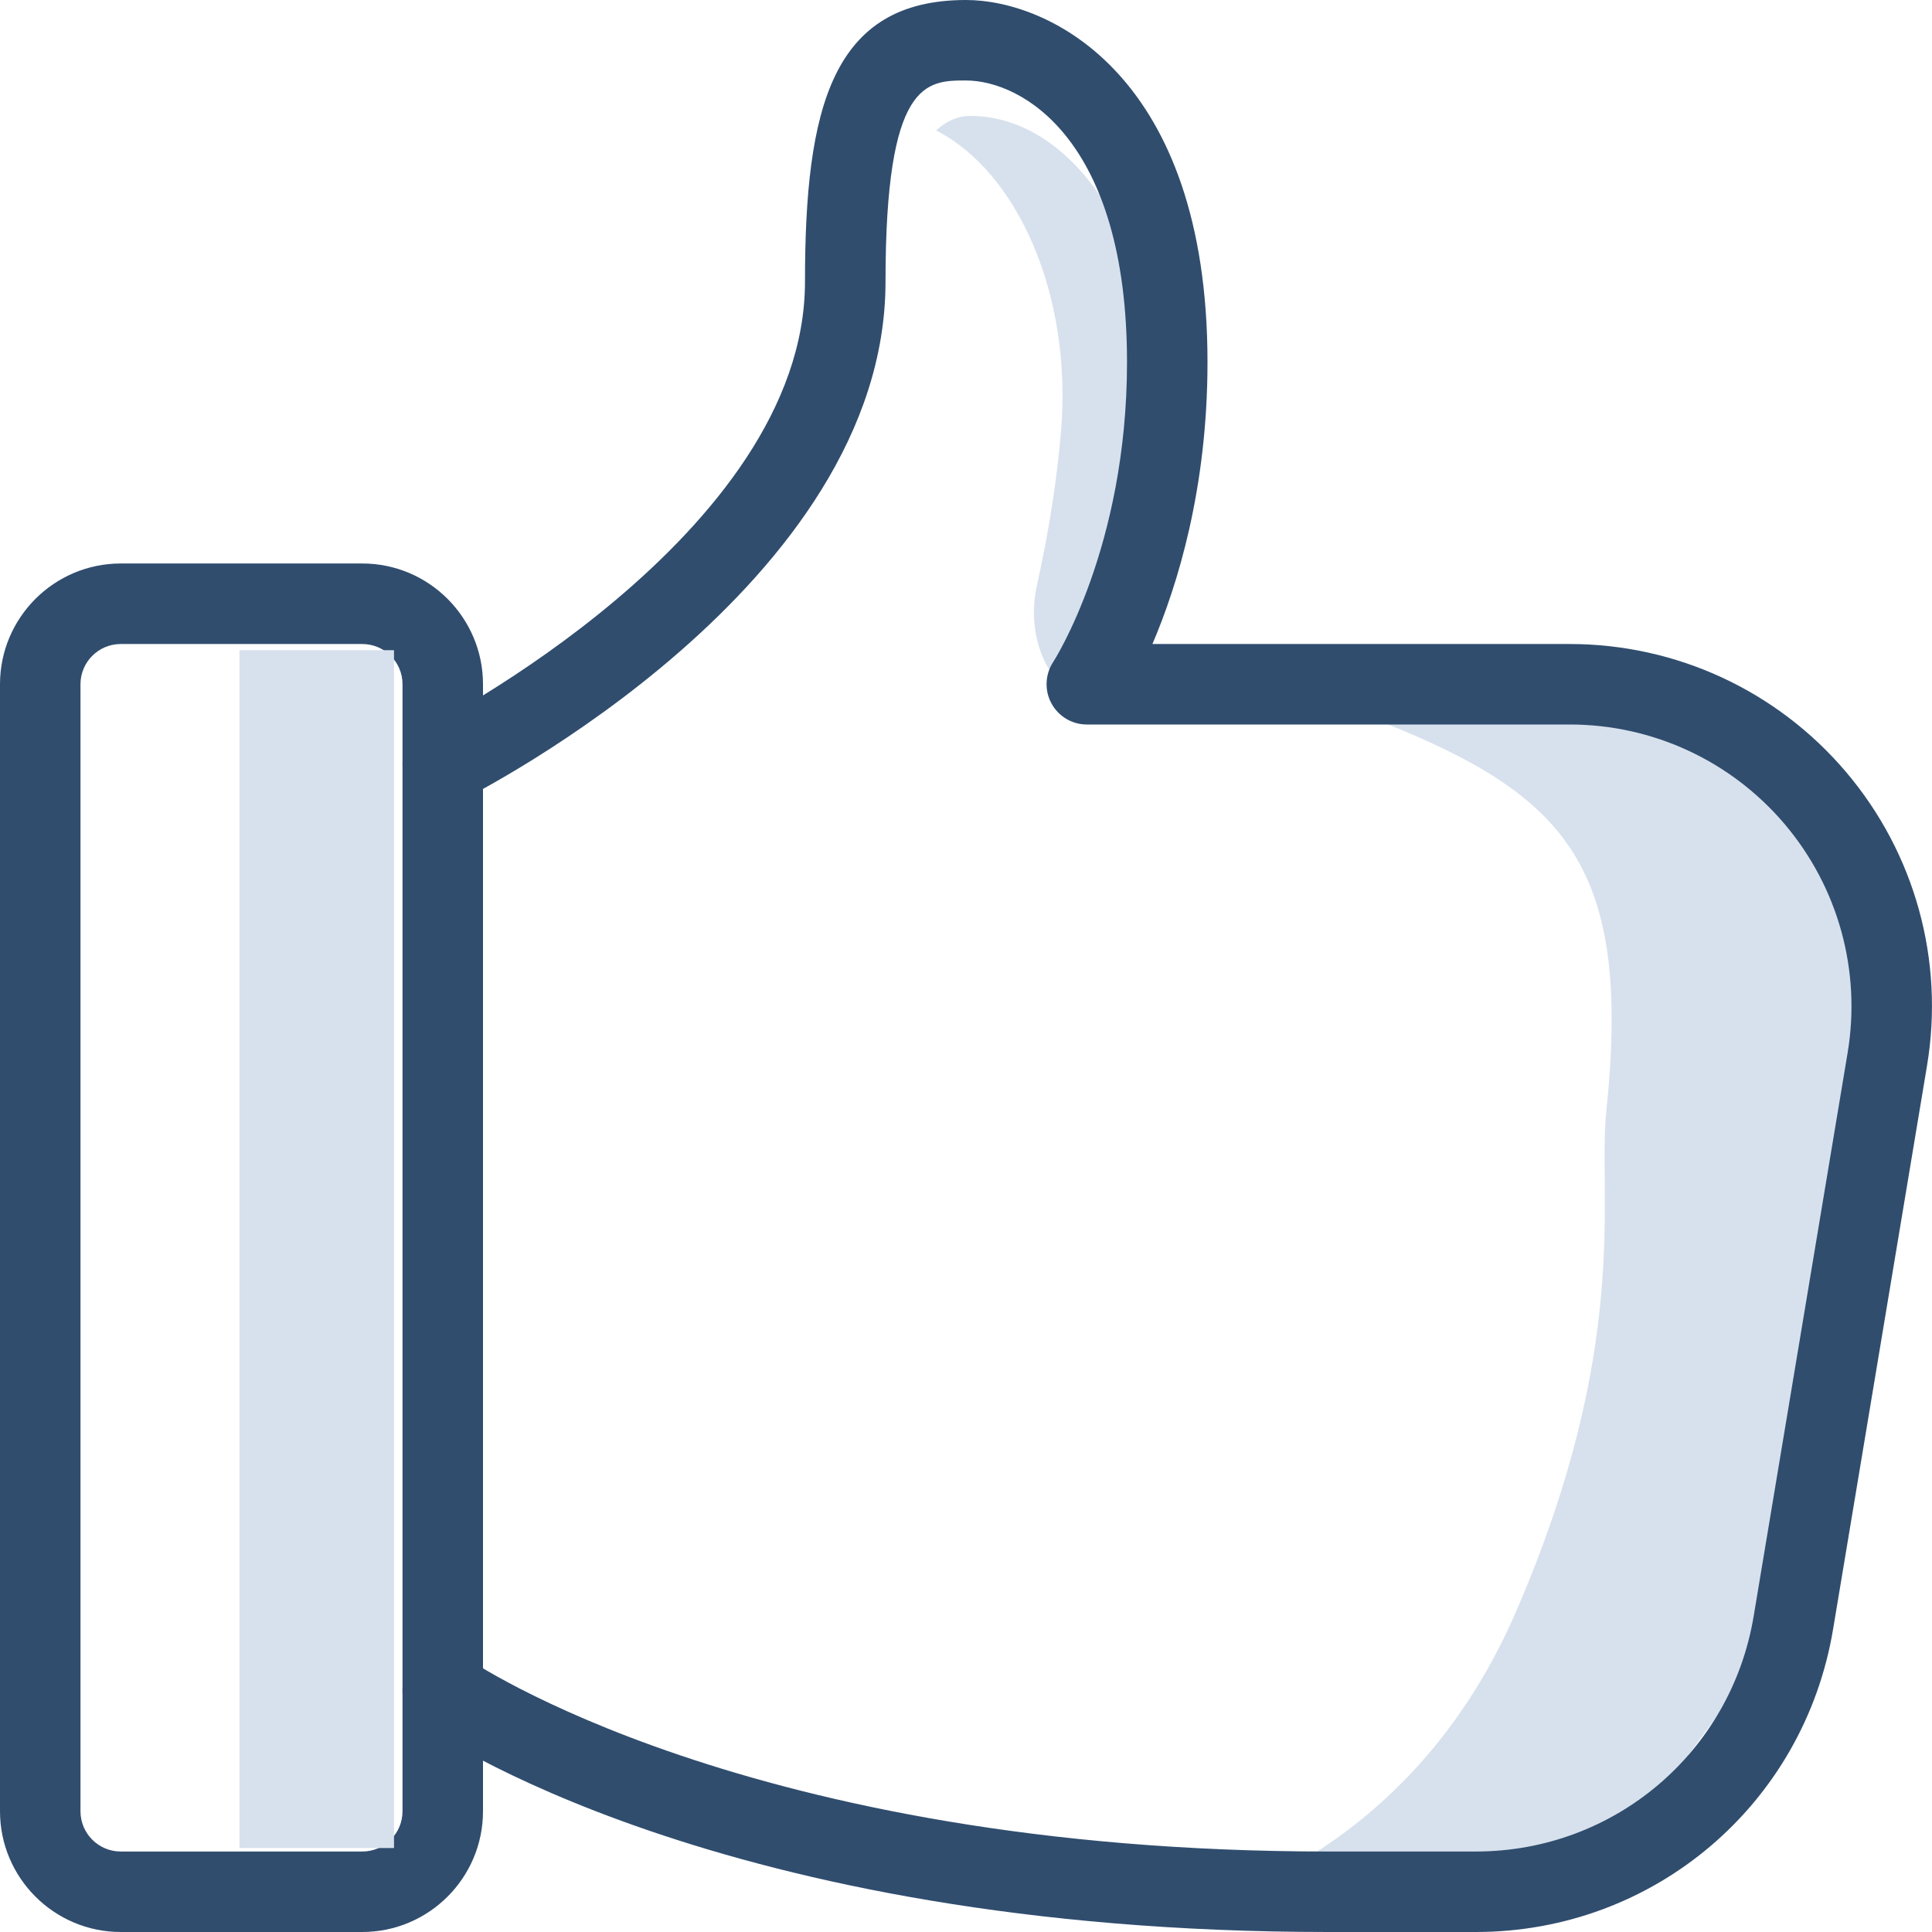
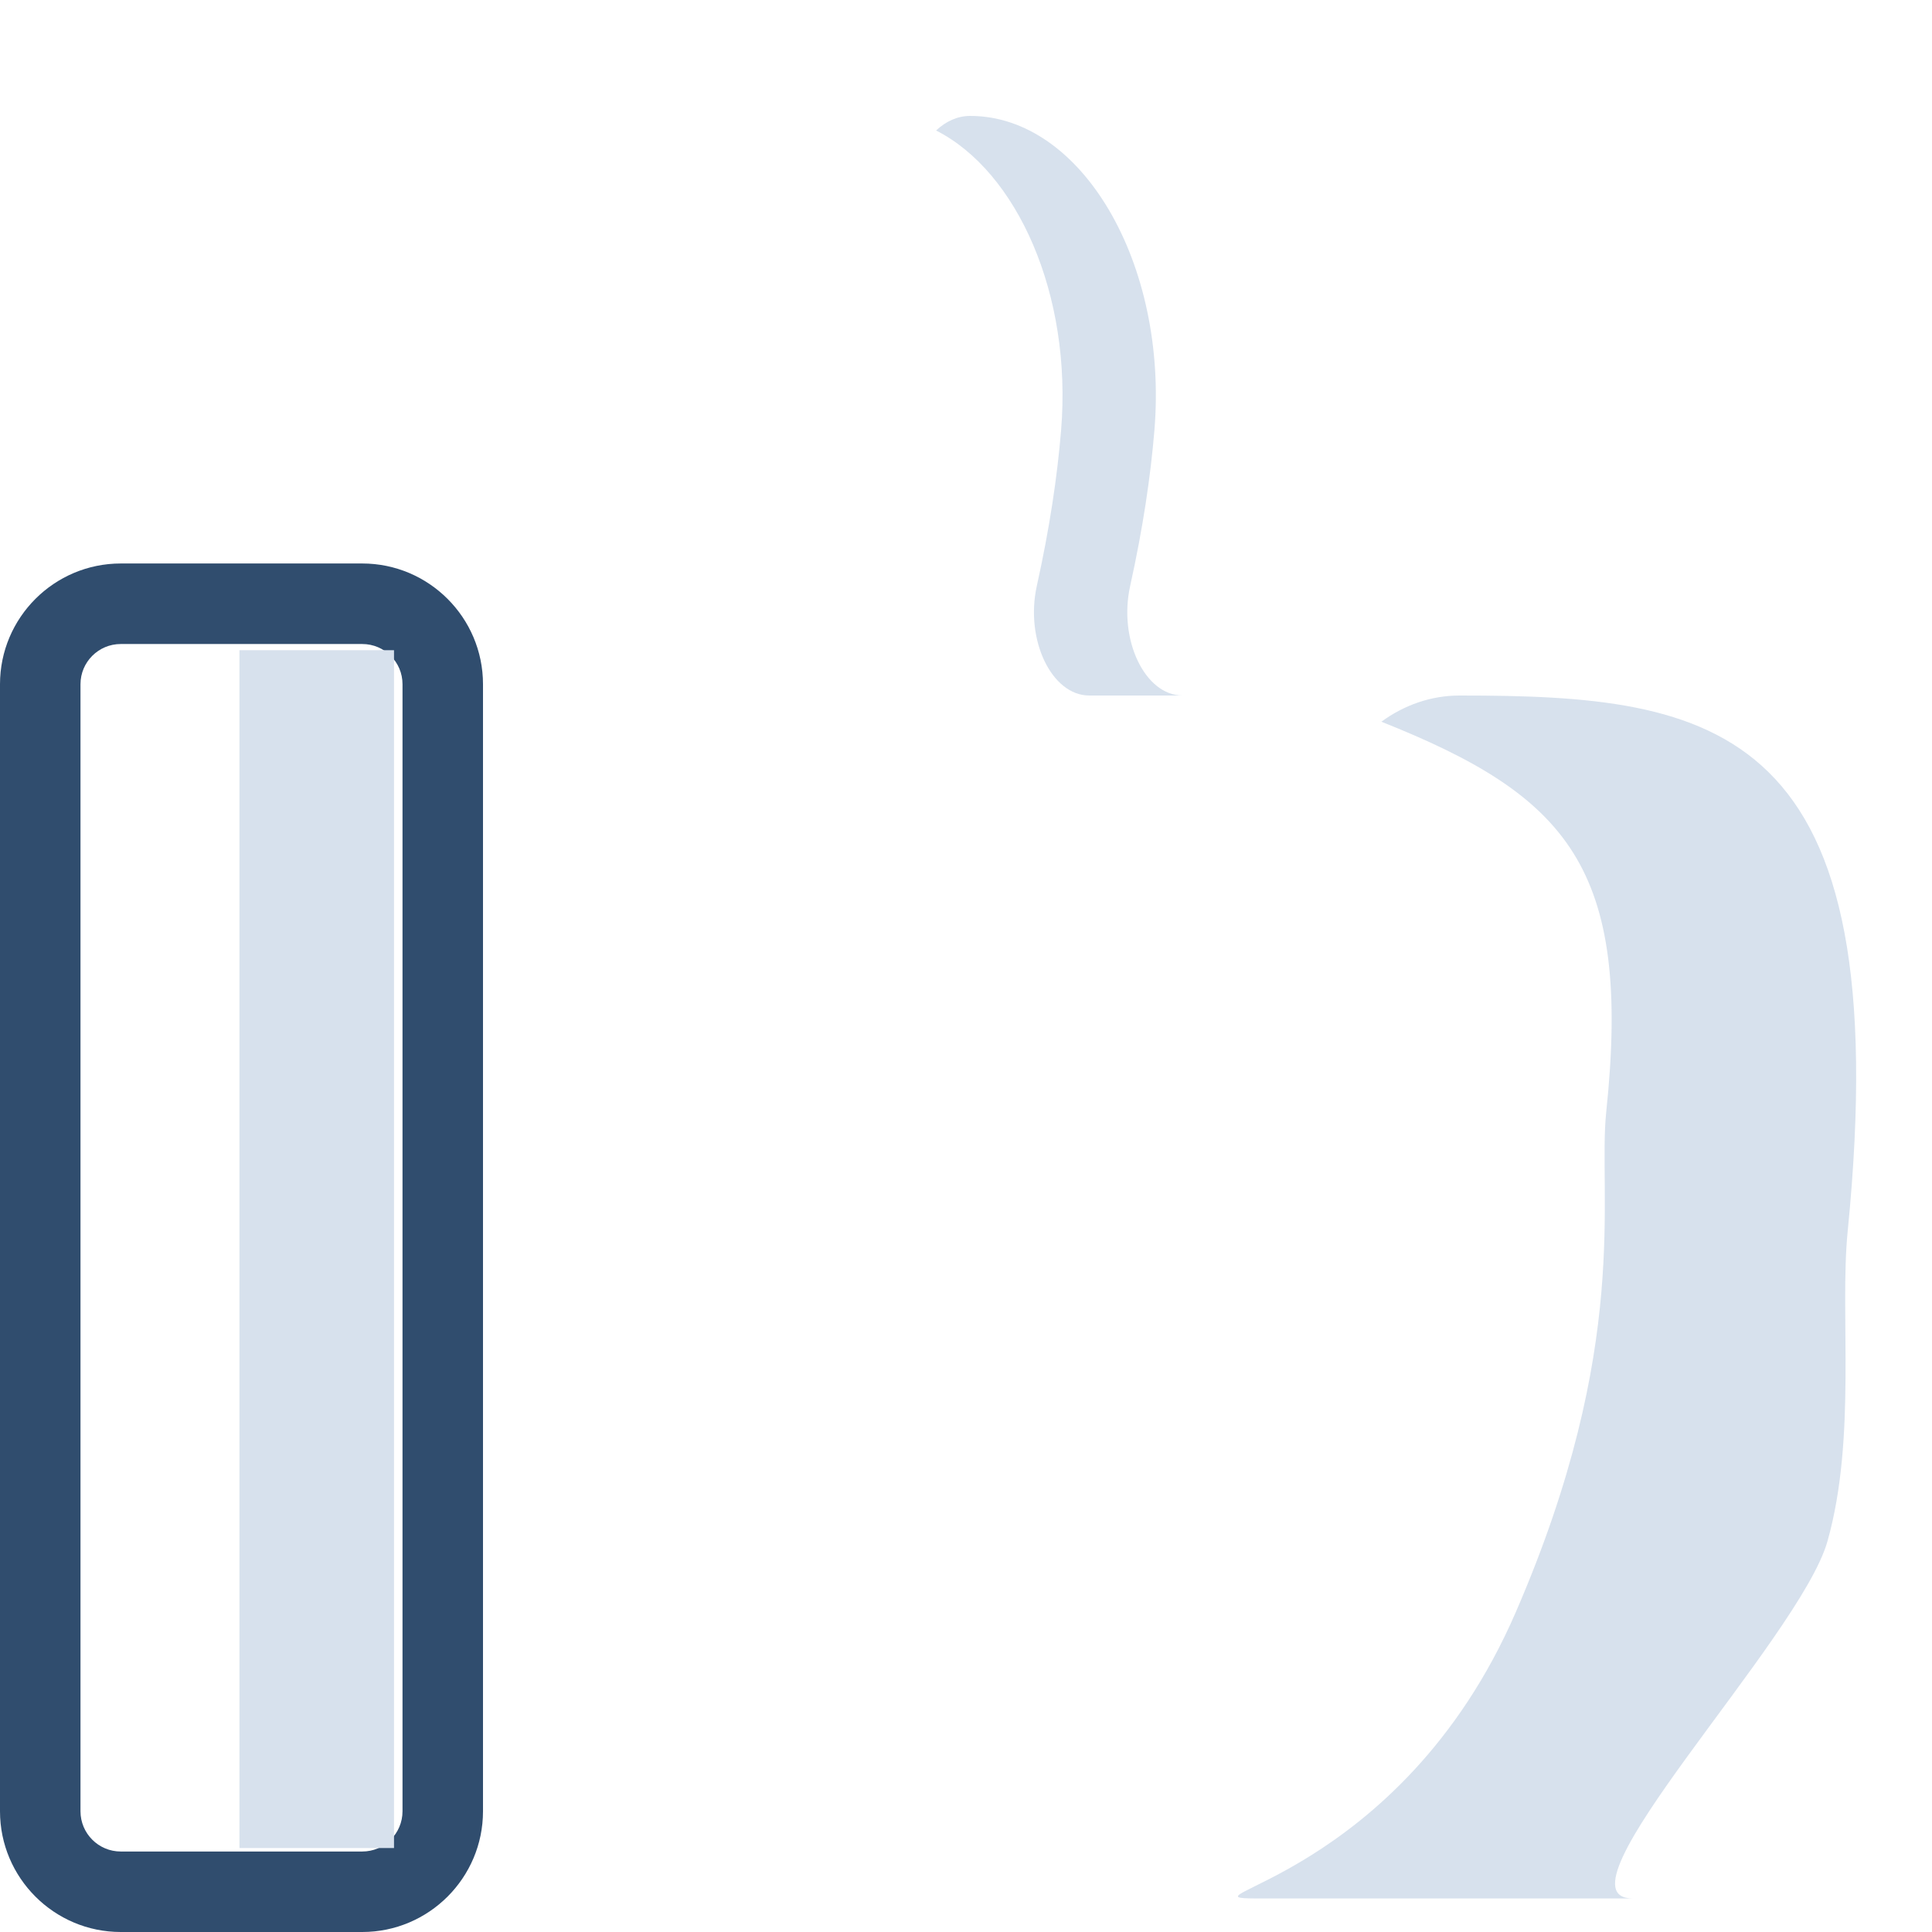
<svg xmlns="http://www.w3.org/2000/svg" width="50px" height="50px" viewBox="0 0 50 50" version="1.1">
  <title>thumbs</title>
  <g id="Homepage-and-landing-pages" stroke="none" stroke-width="1" fill="none" fill-rule="evenodd">
    <g id="About" transform="translate(-695, -2070)" fill-rule="nonzero">
      <g id="Why" transform="translate(0, 1846)">
        <g id="thumbs" transform="translate(695, 224)">
          <path d="M9.375,50 L3.125,50 C1.402,50 0,48.598 0,46.875 L0,17.708 C0,15.985 1.402,14.583 3.125,14.583 L9.375,14.583 C11.098,14.583 12.5,15.985 12.5,17.708 L12.5,46.875 C12.5,48.598 11.098,50 9.375,50 Z M3.125,16.667 C2.55,16.667 2.083,17.133 2.083,17.708 L2.083,46.875 C2.083,47.45 2.55,47.917 3.125,47.917 L9.375,47.917 C9.95,47.917 10.417,47.45 10.417,46.875 L10.417,17.708 C10.417,17.133 9.95,16.667 9.375,16.667 L3.125,16.667 Z" id="Shape" fill="#304D6E" />
          <path d="M30.605,18 L28.19,18 C27.216,18 26.524,16.558 26.833,15.162 C27.166,13.661 27.363,12.323 27.461,11.137 C27.751,7.618 26.321,4.441 24.226,3.377 C24.481,3.138 24.783,3 25.107,3 C27.99,3 30.233,6.811 29.876,11.136 C29.778,12.323 29.581,13.661 29.249,15.162 C28.939,16.558 29.632,18 30.605,18 L30.605,18 Z" id="Path" fill="#D7E1ED" />
          <path d="M32.531,49.132 C30.292,49.132 36.225,48.656 39.23,41.719 C42.235,34.782 41.345,30.916 41.569,28.78 C42.236,22.446 40.565,20.594 35.75,18.678 C36.338,18.248 37.032,18 37.776,18 C44.402,18 49.13,18.678 47.818,31.865 C47.605,34.004 48.056,37.19 47.294,39.891 C46.582,42.404 40.024,49.132 42.26,49.132 L32.531,49.132 Z" id="Path-Copy" fill="#D7E1ED" />
-           <path d="M38.194,50 L34.375,50 C18.598,50 11.16,44.819 10.852,44.598 C10.383,44.265 10.277,43.617 10.608,43.148 C10.94,42.679 11.59,42.571 12.06,42.9 C12.133,42.952 19.333,47.917 34.375,47.917 L38.194,47.917 C41.773,47.917 44.798,45.354 45.385,41.825 L47.817,27.242 C48.169,25.123 47.575,22.969 46.188,21.329 C44.798,19.69 42.771,18.75 40.623,18.75 L28.125,18.75 C27.742,18.75 27.392,18.538 27.21,18.202 C27.029,17.867 27.046,17.454 27.256,17.133 C27.275,17.104 29.167,14.169 29.167,9.375 C29.167,3.606 26.442,2.083 25,2.083 C23.975,2.083 22.917,2.083 22.917,7.292 C22.917,15.137 12.373,20.498 11.925,20.723 C11.412,20.981 10.785,20.773 10.529,20.256 C10.271,19.744 10.477,19.119 10.992,18.86 C11.09,18.81 20.833,13.848 20.833,7.292 C20.833,2.79 21.529,0 25,0 C27.163,0 31.25,1.958 31.25,9.375 C31.25,12.654 30.469,15.158 29.825,16.667 L40.623,16.667 C43.383,16.667 45.992,17.875 47.777,19.981 C49.562,22.087 50.325,24.858 49.871,27.581 L47.44,42.165 C46.683,46.704 42.796,50 38.194,50 L38.194,50 Z" id="Path" fill="#304D6E" />
          <polygon id="Path" fill="#D7E1ED" points="6.197 16.827 10.197 16.827 10.197 47.827 6.197 47.827" />
        </g>
      </g>
    </g>
  </g>
</svg>